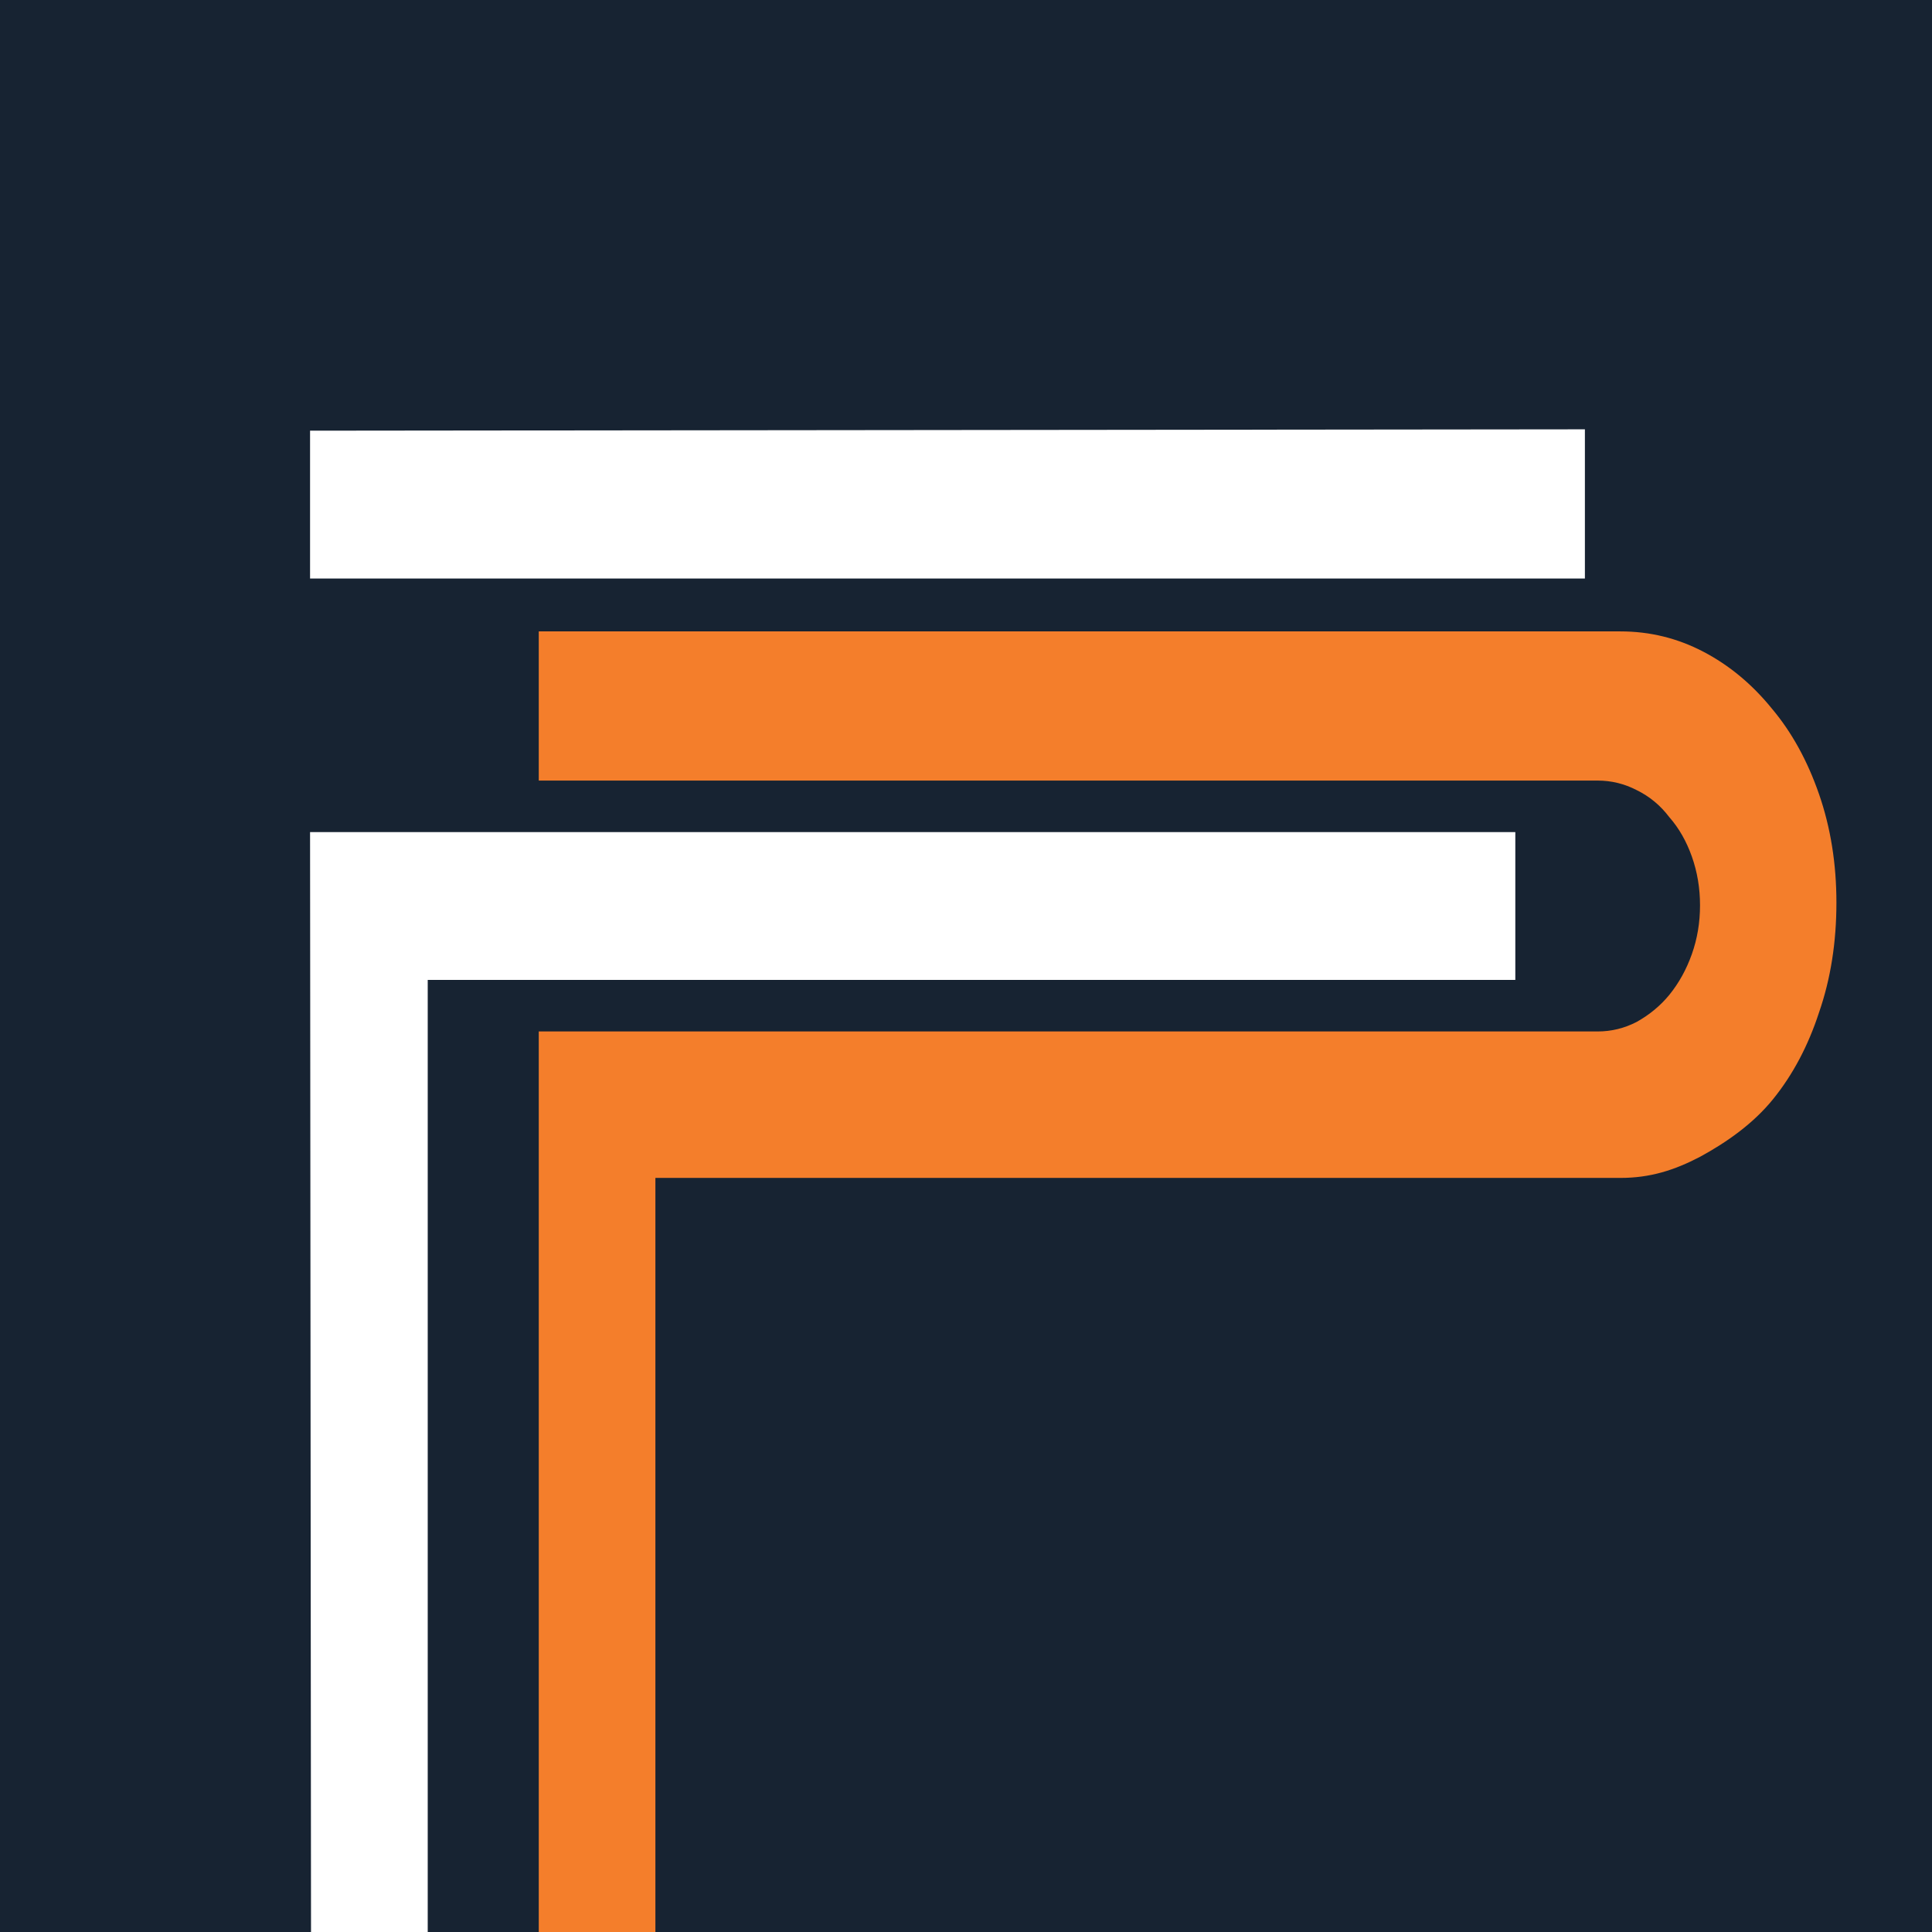
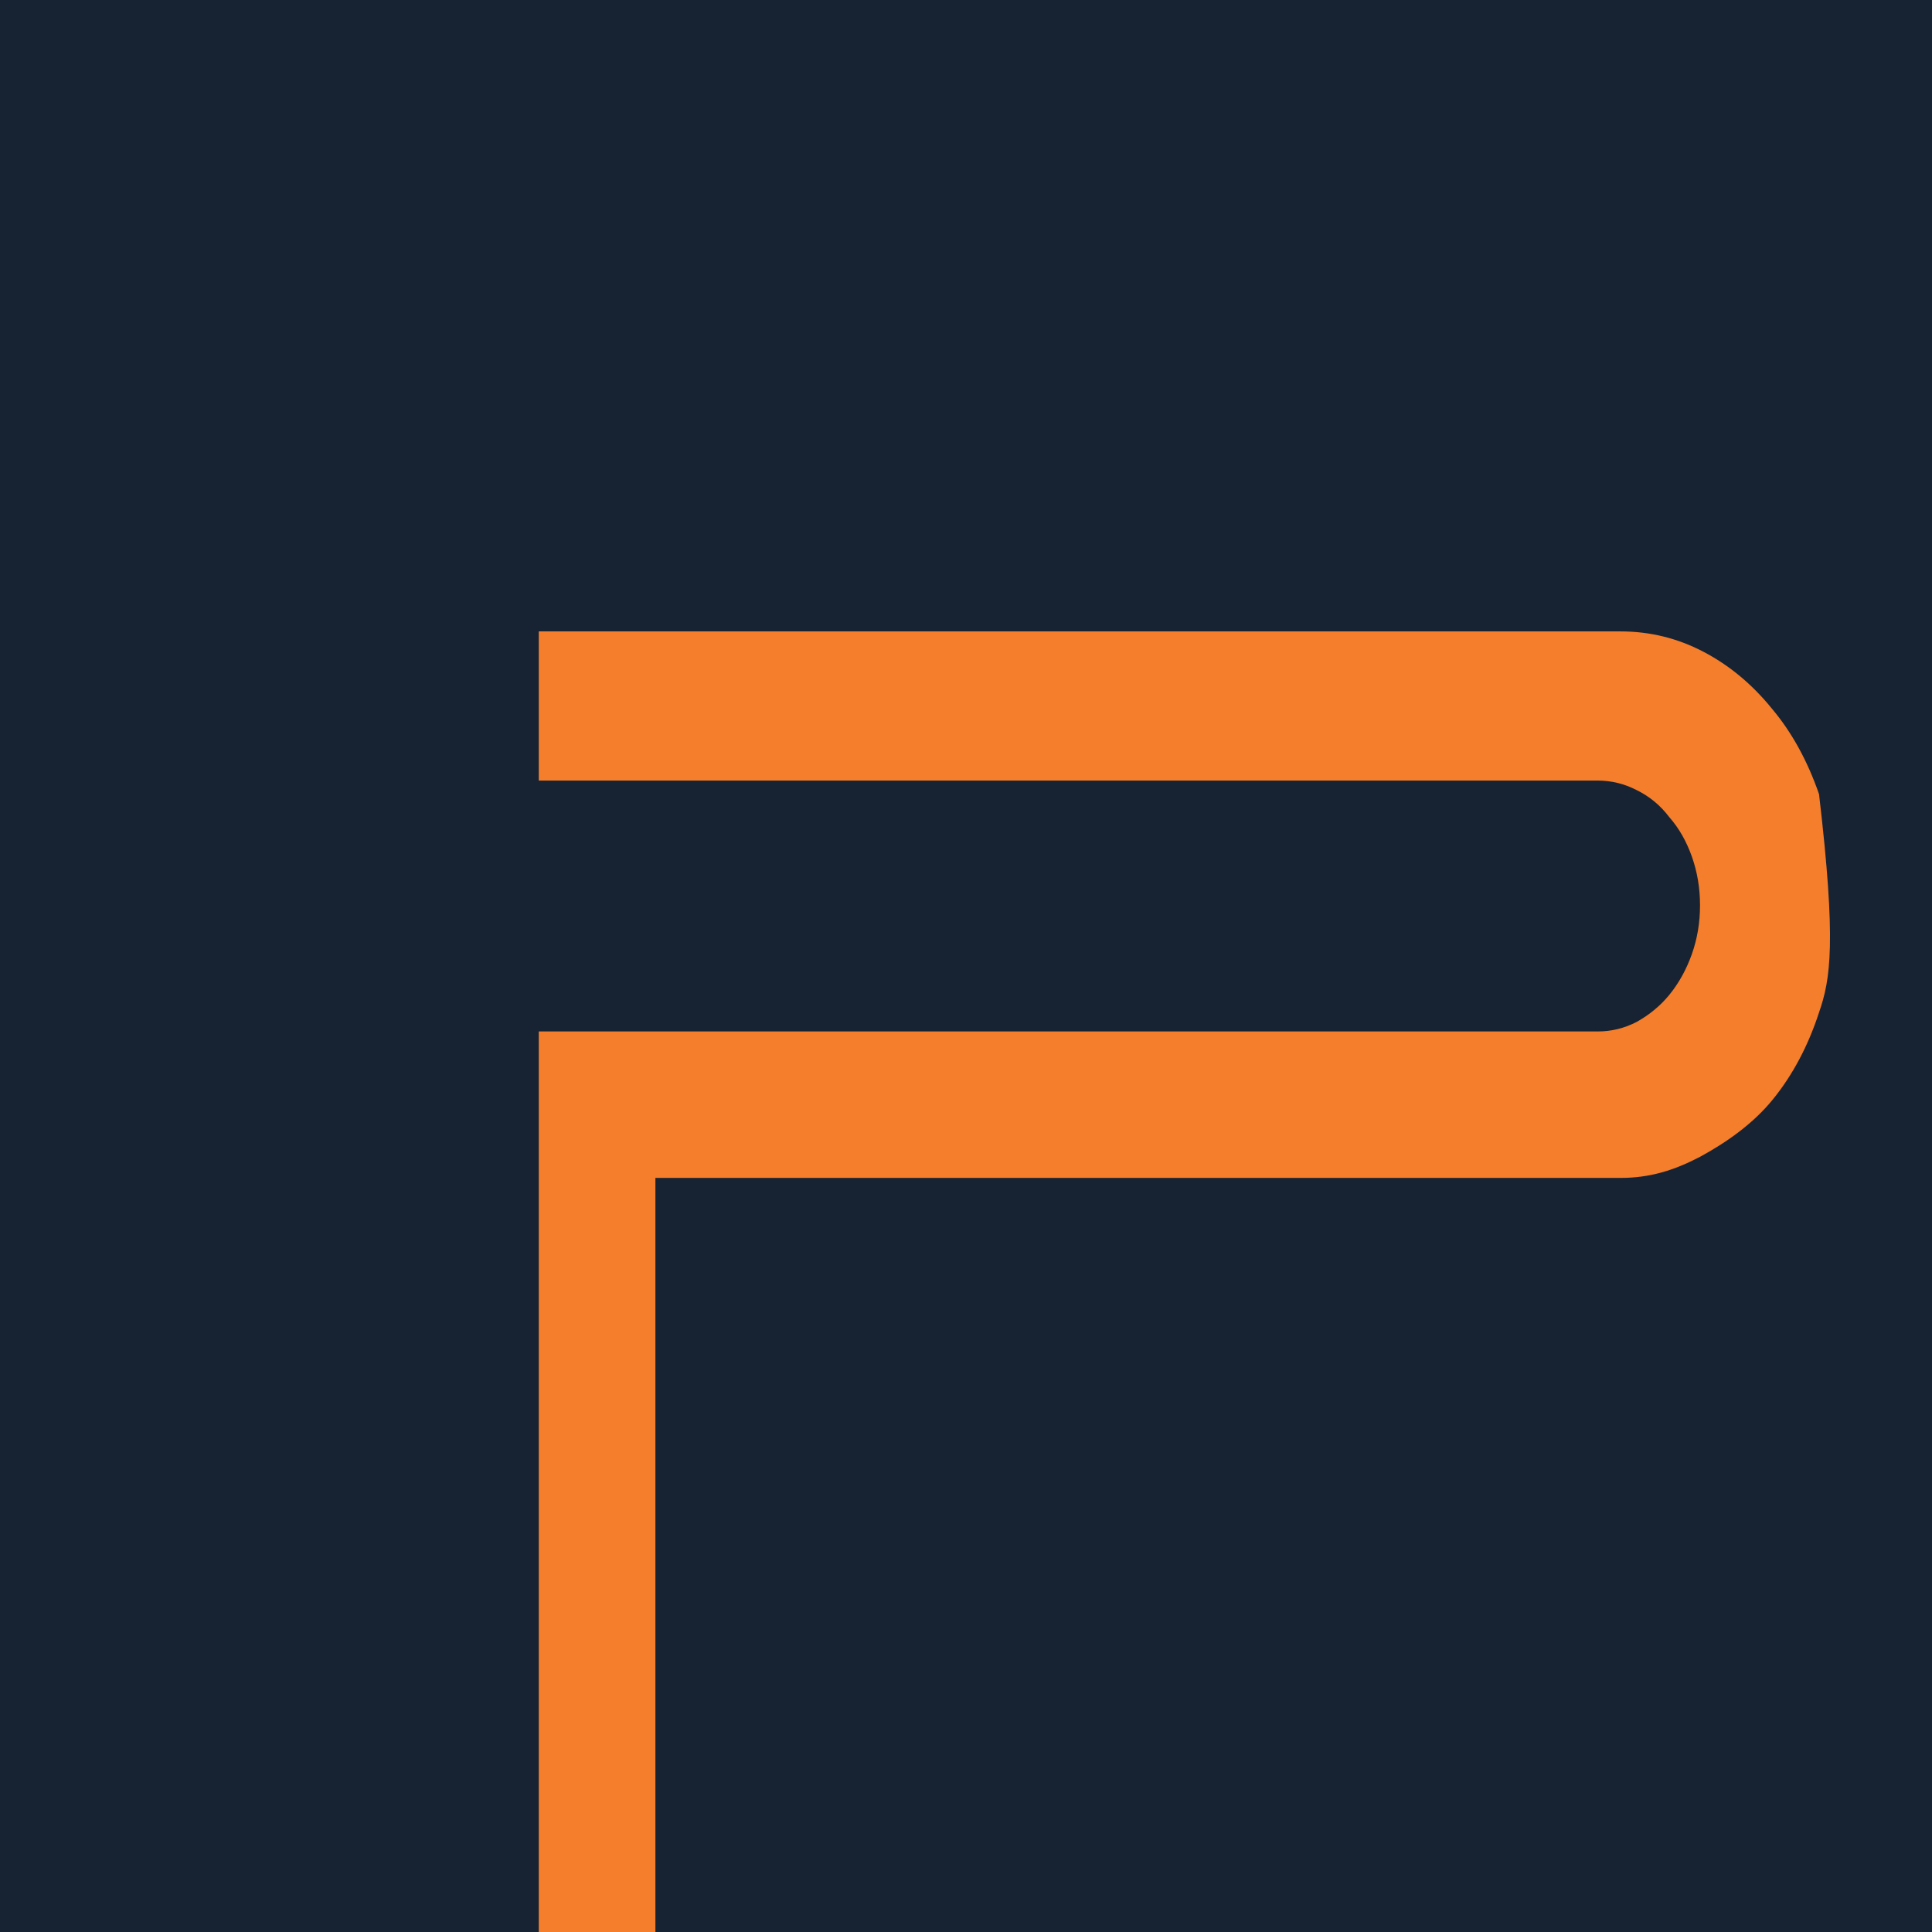
<svg xmlns="http://www.w3.org/2000/svg" width="494" height="494" viewBox="0 0 494 494" fill="none">
  <rect x="0" y="0" width="494" height="494" fill="#808080" stroke="none" />
  <g clip-path="url(#clip0_4408_10632)">
    <rect width="494" height="494" fill="#172332" />
-     <path d="M137.758 263.736H408.524C412.013 263.736 415.326 262.927 418.466 261.309C421.779 259.46 424.57 257.148 426.837 254.374C429.279 251.369 431.197 247.902 432.593 243.972C433.988 240.042 434.685 235.881 434.685 231.489C434.685 227.097 433.988 222.936 432.593 219.006C431.197 215.076 429.279 211.724 426.837 208.95C424.57 205.945 421.779 203.633 418.466 202.015C415.326 200.397 412.013 199.588 408.524 199.588H137.758V161.445H414.362C421.861 161.445 428.925 163.179 435.552 166.647C442.179 170.114 448.022 174.969 453.08 181.21C458.138 187.22 462.149 194.502 465.114 203.055C468.079 211.608 469.561 220.855 469.561 230.795C469.561 240.967 468.079 250.329 465.114 258.882C462.323 267.435 458.399 274.832 453.341 281.074C448.284 287.315 441.487 292.09 434.685 295.789C428.058 299.256 421.861 301.185 414.362 301.185H167.581V565.148H137.758V263.736Z" fill="#F47E2B" />
-     <path d="M79.281 212.76H387.458V250.556H109.366V514.865H79.543L79.281 212.76ZM405.248 109.775V147.918H79.281V110.122L405.248 109.775Z" fill="white" />
+     <path d="M137.758 263.736H408.524C412.013 263.736 415.326 262.927 418.466 261.309C421.779 259.46 424.57 257.148 426.837 254.374C429.279 251.369 431.197 247.902 432.593 243.972C433.988 240.042 434.685 235.881 434.685 231.489C434.685 227.097 433.988 222.936 432.593 219.006C431.197 215.076 429.279 211.724 426.837 208.95C424.57 205.945 421.779 203.633 418.466 202.015C415.326 200.397 412.013 199.588 408.524 199.588H137.758V161.445H414.362C421.861 161.445 428.925 163.179 435.552 166.647C442.179 170.114 448.022 174.969 453.08 181.21C458.138 187.22 462.149 194.502 465.114 203.055C469.561 240.967 468.079 250.329 465.114 258.882C462.323 267.435 458.399 274.832 453.341 281.074C448.284 287.315 441.487 292.09 434.685 295.789C428.058 299.256 421.861 301.185 414.362 301.185H167.581V565.148H137.758V263.736Z" fill="#F47E2B" />
  </g>
  <defs>
    <clipPath id="clip0_4408_10632">
      <rect width="494" height="494" fill="white" />
    </clipPath>
  </defs>
</svg>